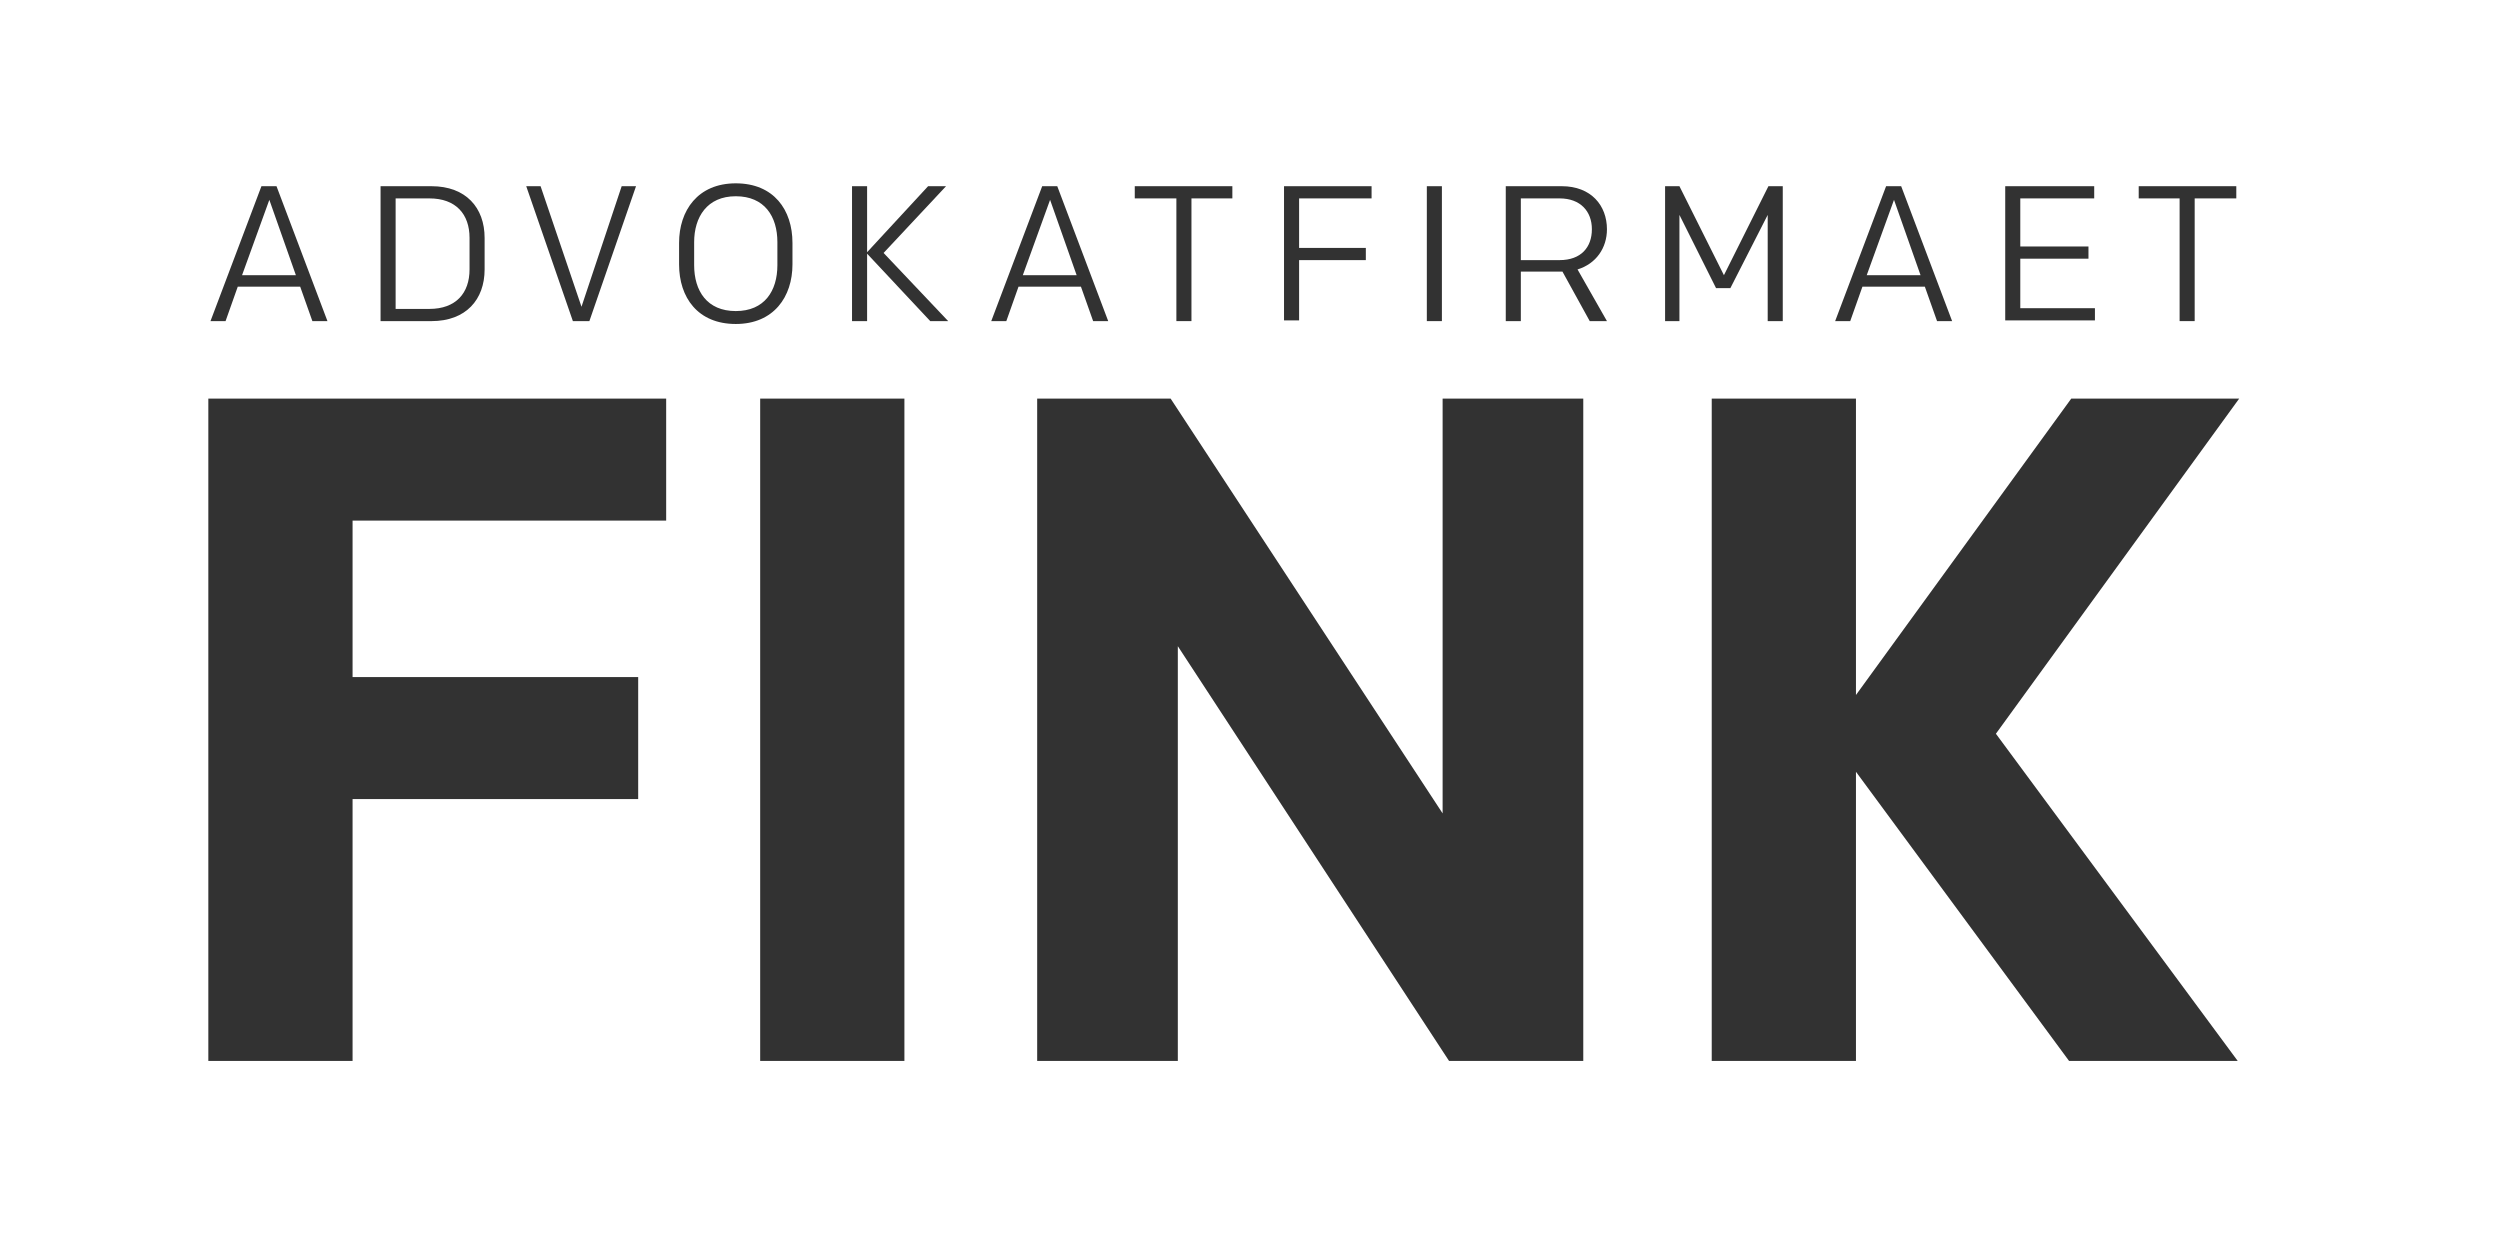
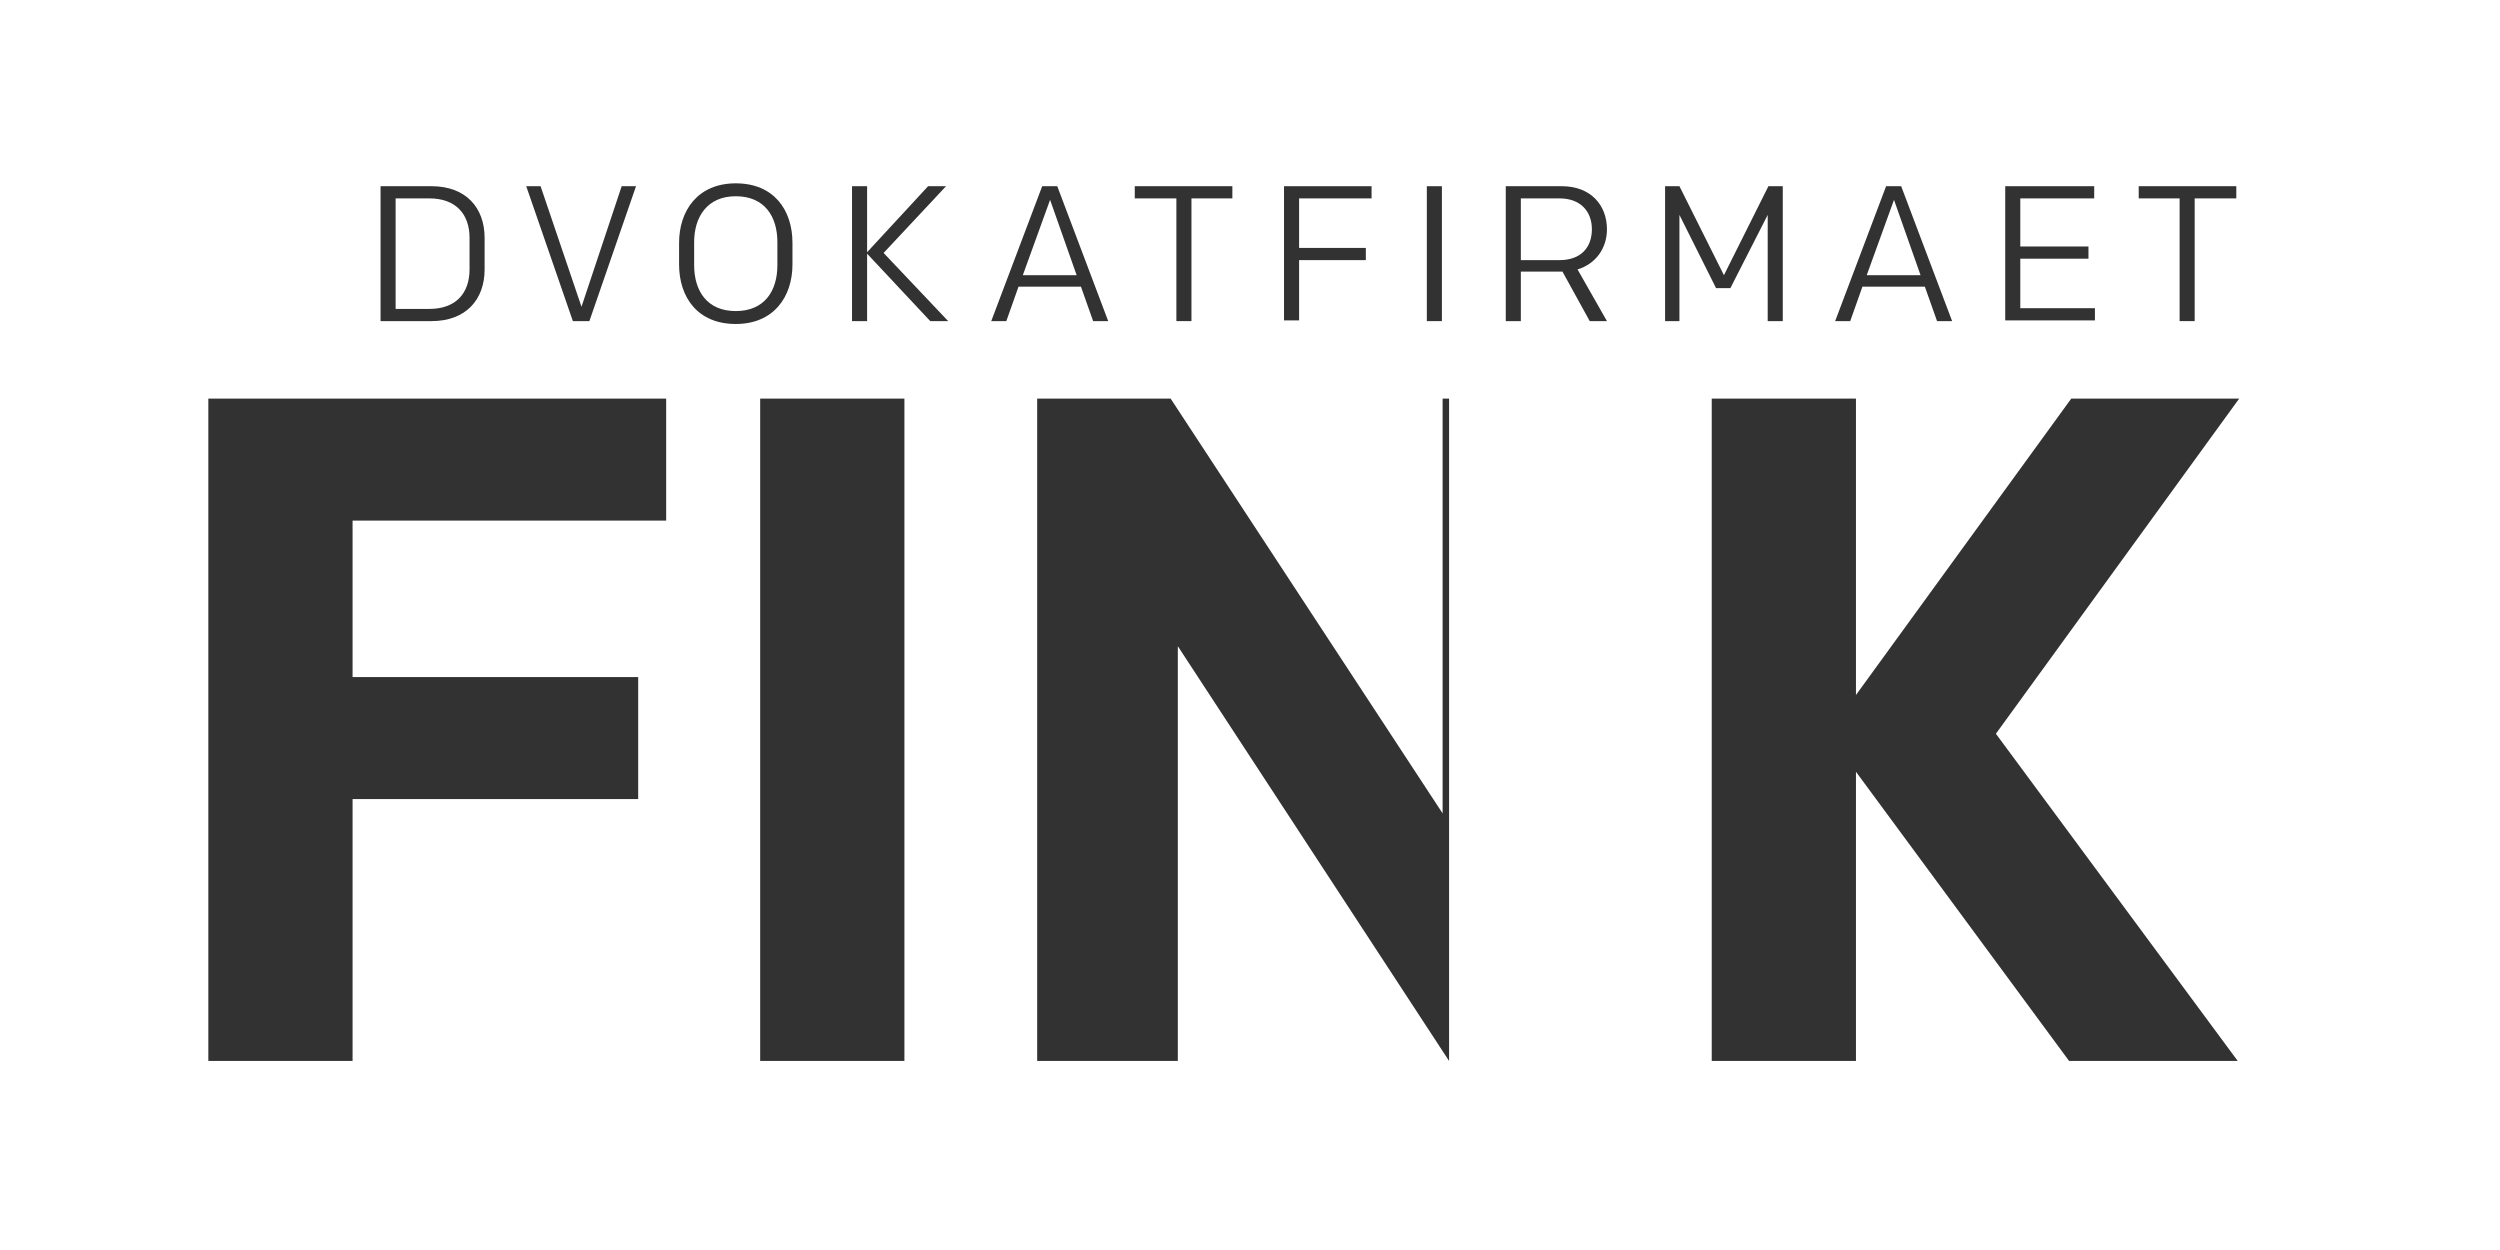
<svg xmlns="http://www.w3.org/2000/svg" width="300" height="150" viewBox="0 0 300 150" fill="none">
  <rect width="300" height="150" fill="white" />
  <g clip-path="url(#clip0_59_5587)">
-     <path d="M39.295 38.534H37.486L36.022 34.4H28.531L27.067 38.534H25.258L31.372 22.345H33.181L39.295 38.534ZM29.047 33.023H35.506L32.32 23.981L29.047 33.023Z" fill="#323232" />
    <path d="M51.781 22.345C55.914 22.345 58.153 24.928 58.153 28.545V32.334C58.153 35.95 55.914 38.534 51.781 38.534H45.667V22.345H51.781ZM56.345 32.334V28.545C56.345 25.703 54.709 23.808 51.523 23.808H47.475V37.07H51.523C54.709 37.07 56.345 35.175 56.345 32.334Z" fill="#323232" />
    <path d="M63.148 22.345H64.87L69.779 36.812L74.601 22.345H76.323L70.726 38.534H68.745L63.148 22.345Z" fill="#323232" />
    <path d="M88.293 38.878C83.729 38.878 81.49 35.692 81.49 31.731V29.147C81.49 25.272 83.729 22 88.293 22C92.857 22 95.096 25.186 95.096 29.147V31.731C95.096 35.606 92.857 38.878 88.293 38.878ZM93.287 31.817V29.061C93.287 25.961 91.737 23.55 88.293 23.55C84.848 23.55 83.298 26.047 83.298 29.061V31.817C83.298 34.917 84.848 37.328 88.293 37.328C91.737 37.328 93.287 34.917 93.287 31.817Z" fill="#323232" />
    <path d="M102.243 22.345H104.052V30.267L111.371 22.345H113.524L106.032 30.353L113.782 38.534H111.629L104.052 30.439V38.534H102.243V22.345Z" fill="#323232" />
    <path d="M132.986 38.534H131.177L129.713 34.4H122.222L120.758 38.534H118.949L125.063 22.345H126.872L132.986 38.534ZM122.738 33.023H129.197L126.01 23.981L122.738 33.023Z" fill="#323232" />
    <path d="M141.166 23.808H136.172V22.344H147.883V23.808H142.975V38.533H141.166V23.808Z" fill="#323232" />
    <path d="M154.083 22.345H164.589V23.808H155.892V29.75H163.9V31.214H155.892V38.448H154.083V22.345Z" fill="#323232" />
    <path d="M171.22 22.345H173.028V38.534H171.22V22.345Z" fill="#323232" />
    <path d="M180.692 22.344H187.409C190.94 22.344 192.834 24.669 192.834 27.511C192.834 29.75 191.543 31.645 189.304 32.333L192.834 38.533H190.768L187.495 32.592H182.501V38.533H180.692V22.344ZM187.151 31.214C189.734 31.214 191.026 29.664 191.026 27.511C191.026 25.358 189.648 23.808 187.151 23.808H182.501V31.214H187.151Z" fill="#323232" />
    <path d="M213.846 38.534H212.124V25.789L207.646 34.572H205.924L201.532 25.789V38.534H199.81V22.345H201.532L206.871 33.023L212.21 22.345H213.932V38.534H213.846Z" fill="#323232" />
    <path d="M234.255 38.534H232.446L230.982 34.4H223.491L222.027 38.534H220.218L226.332 22.345H228.141L234.255 38.534ZM224.007 33.023H230.466L227.28 23.981L224.007 33.023Z" fill="#323232" />
    <path d="M240.627 22.345H251.305V23.808H242.435V29.578H250.616V31.042H242.435V36.984H251.391V38.448H240.627V22.345Z" fill="#323232" />
    <path d="M261.639 23.808H256.645V22.344H268.356V23.808H263.361V38.533H261.553V23.808H261.639Z" fill="#323232" />
    <path d="M25 127.316V47.834H79.94V62.473H42.309V81.246H76.582V95.885H42.309V127.316H25Z" fill="#323232" />
    <path d="M108.529 47.834H91.221V127.316H108.529V47.834Z" fill="#323232" />
-     <path d="M173.889 127.316L141.339 77.543V127.316H124.46V47.834H140.477L173.114 97.607V47.834H189.993V127.316H173.889Z" fill="#323232" />
+     <path d="M173.889 127.316L141.339 77.543V127.316H124.46V47.834H140.477L173.114 97.607V47.834H189.993H173.889Z" fill="#323232" />
    <path d="M268.7 47.834H248.549L222.715 83.399V47.834H205.407V127.316H222.715V92.613L248.291 127.316H268.528L239.508 88.049L268.7 47.834Z" fill="#323232" />
  </g>
  <defs>
    <clipPath id="clip0_59_5587">
      <rect width="243.7" height="105.316" fill="white" transform="translate(25 22)" />
    </clipPath>
  </defs>
</svg>